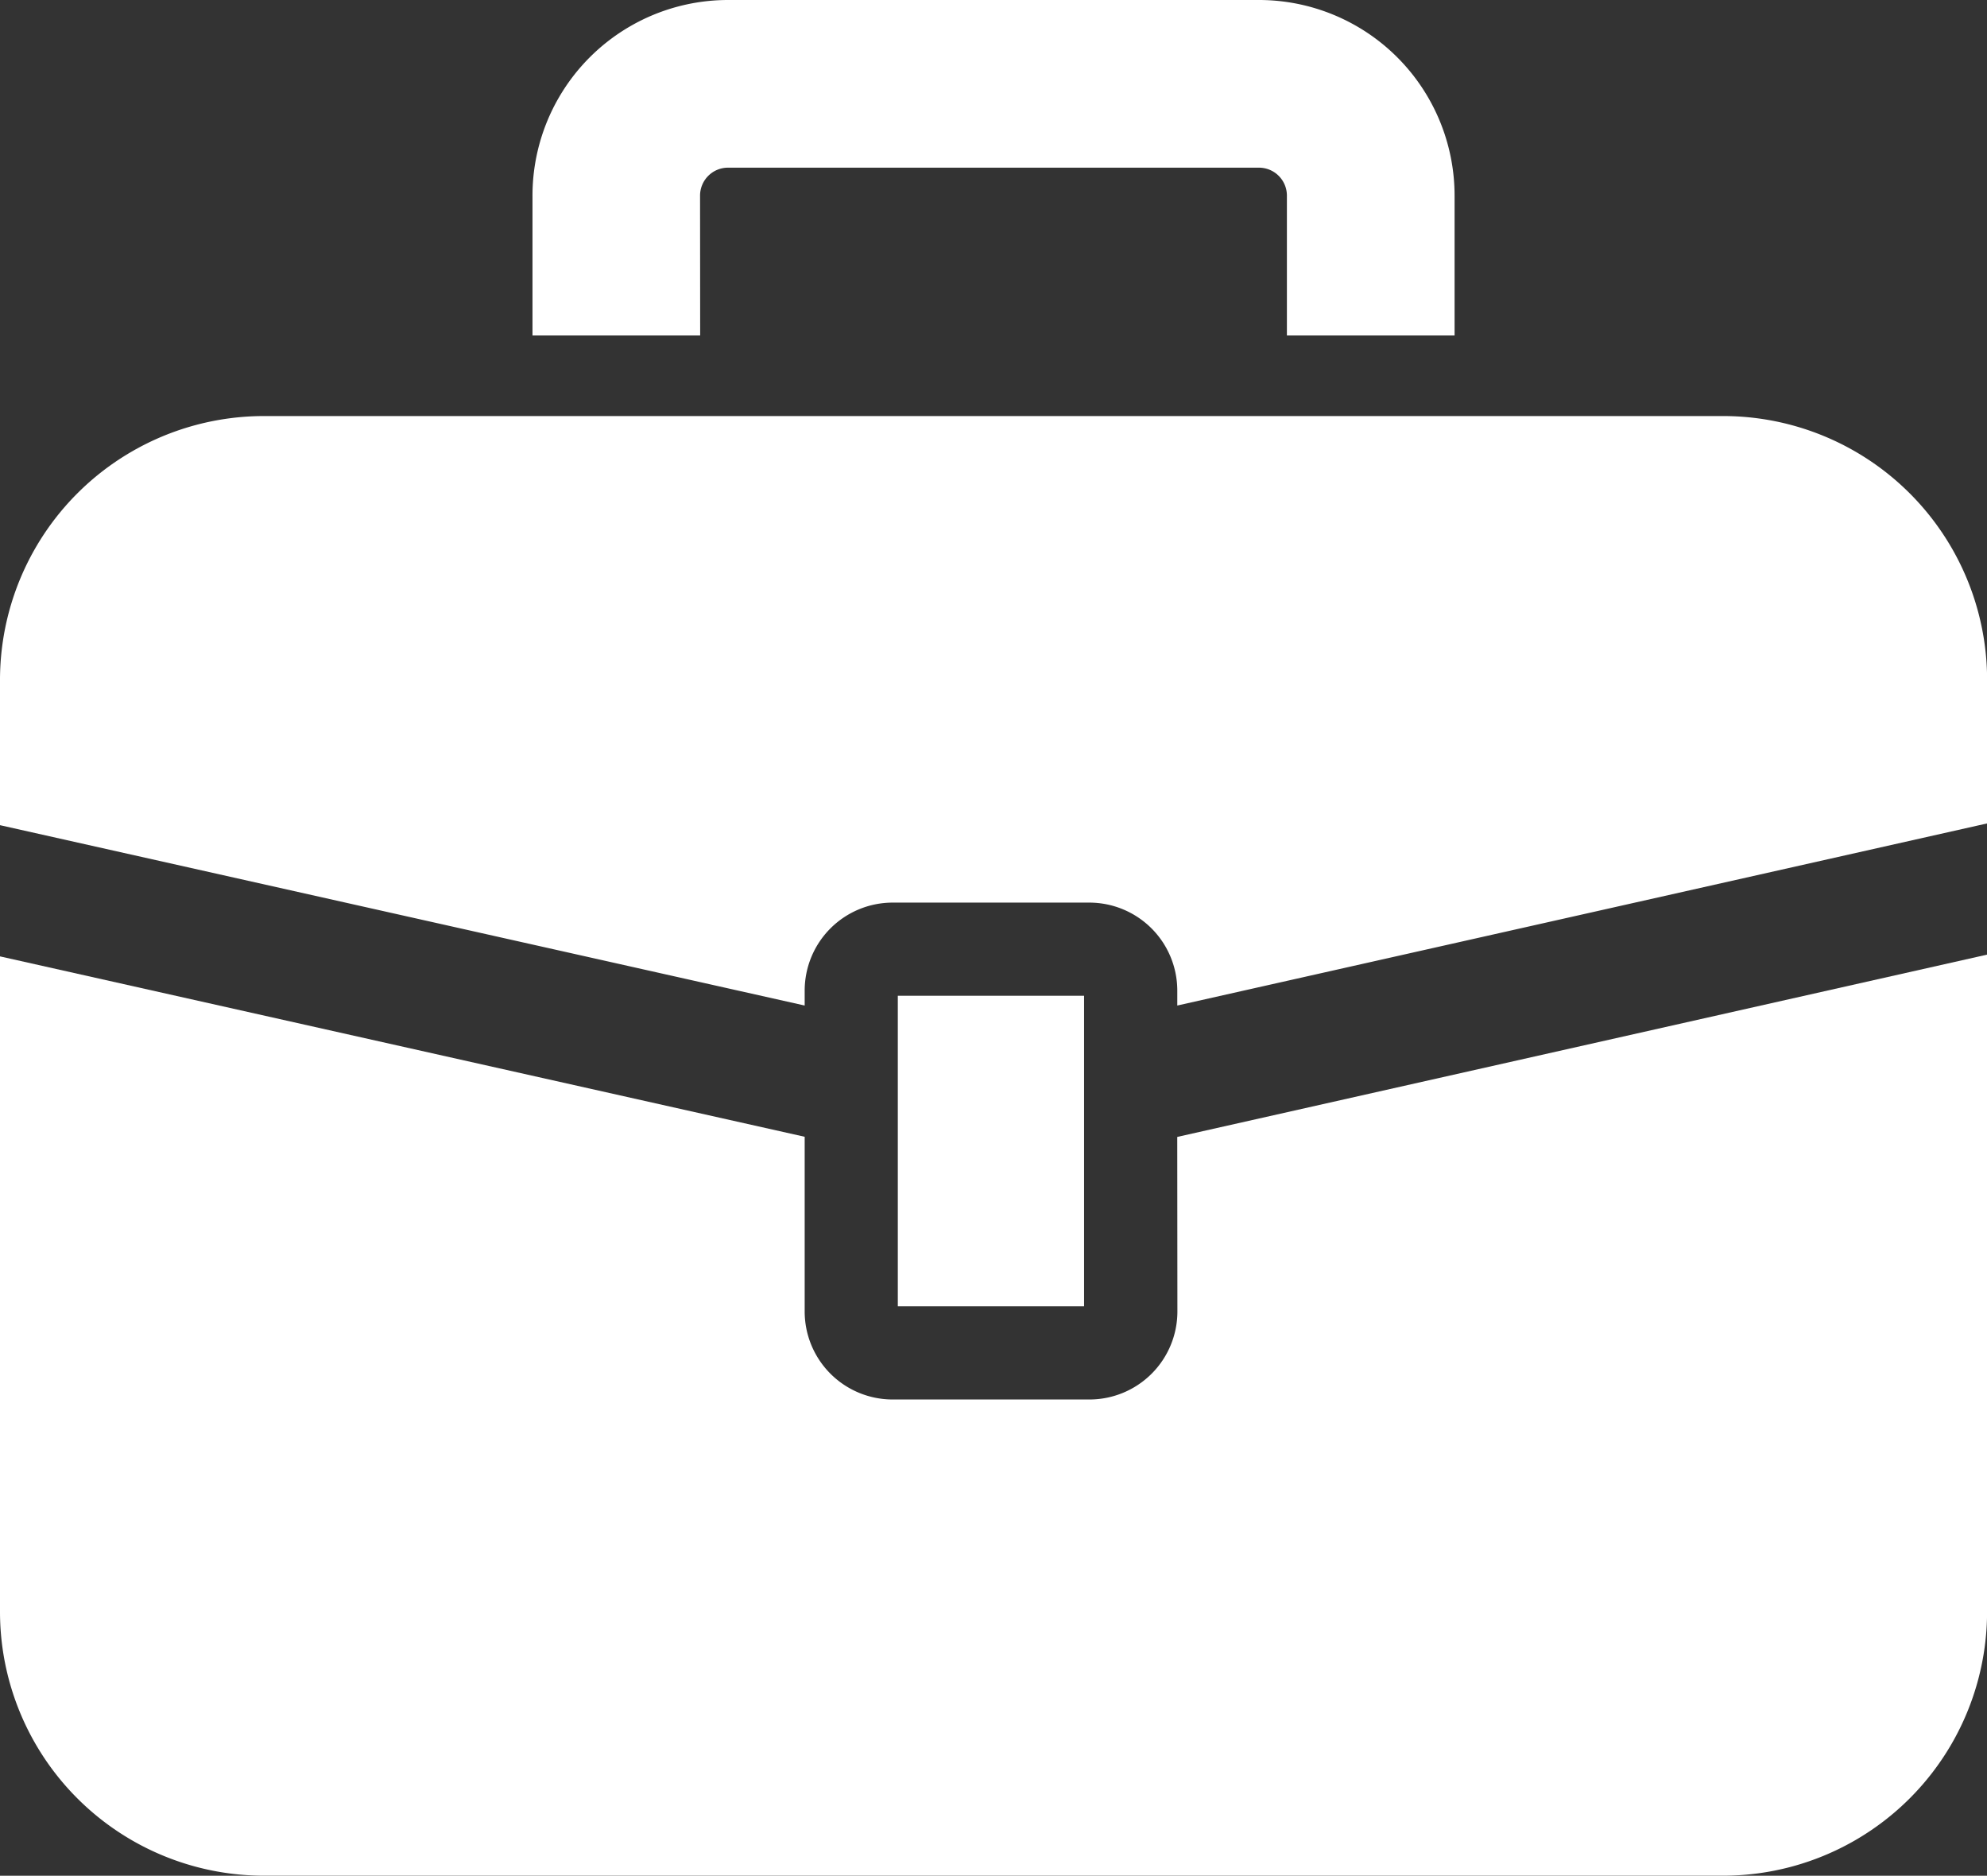
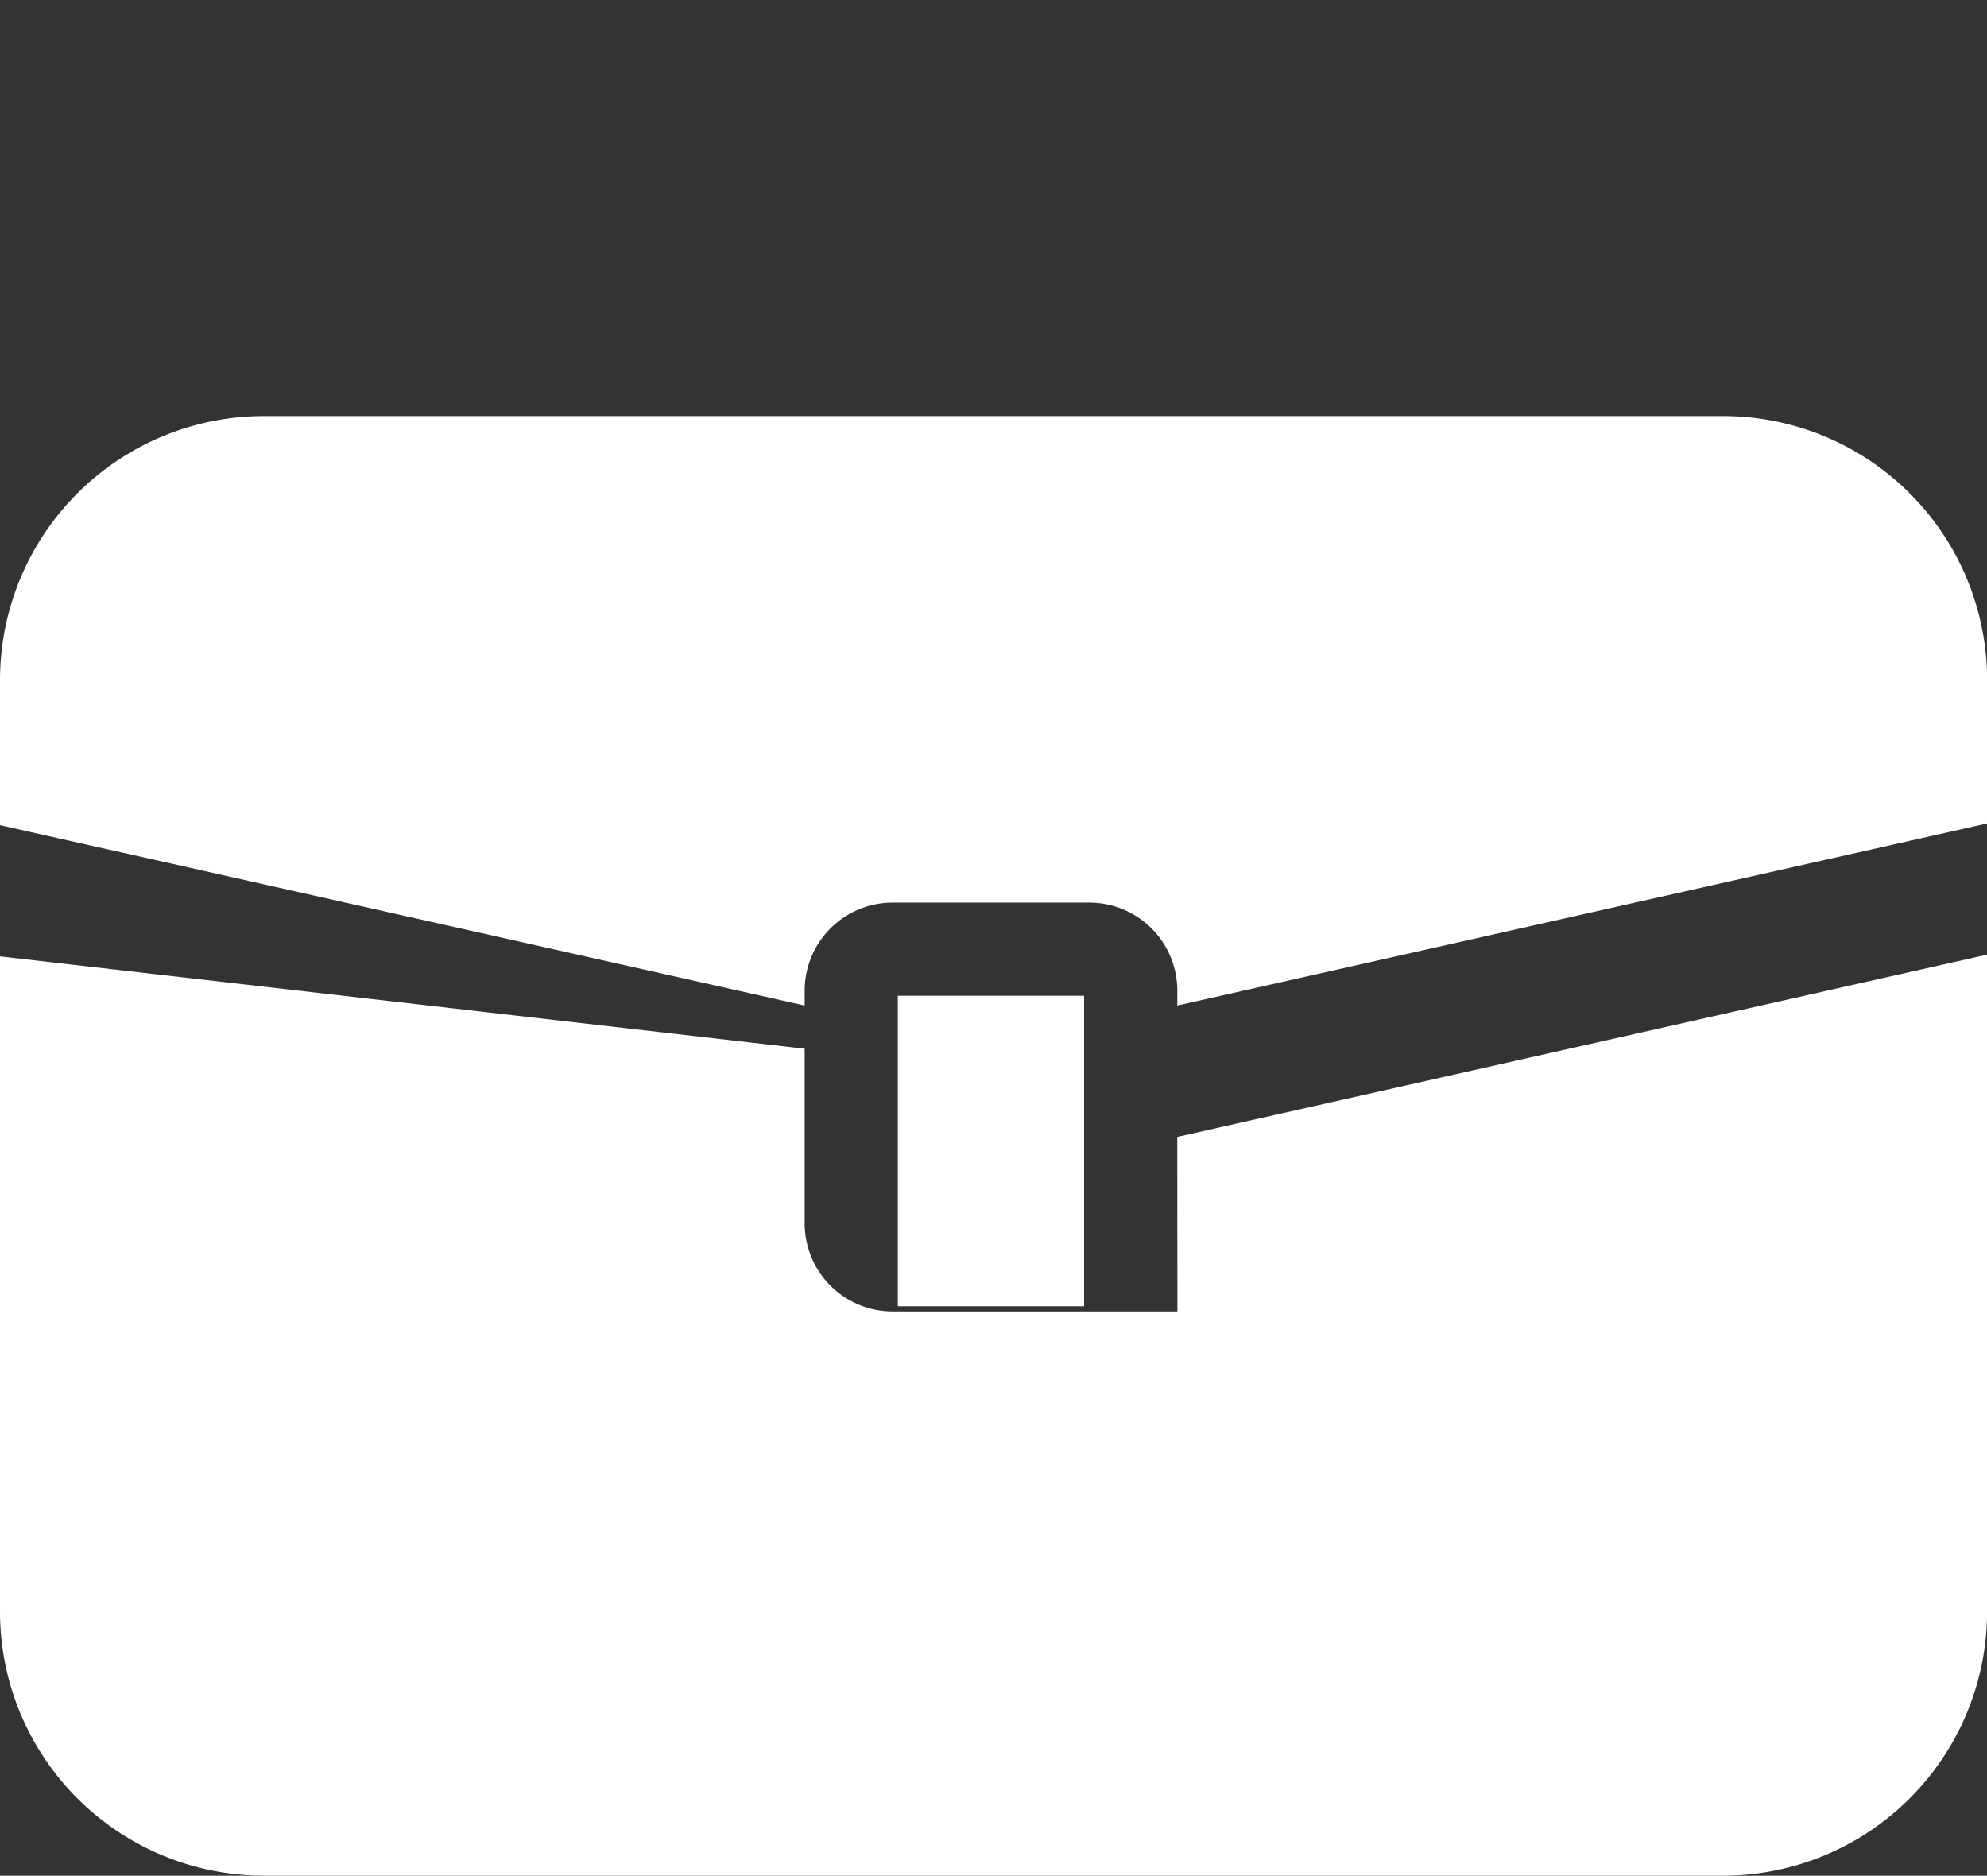
<svg xmlns="http://www.w3.org/2000/svg" width="54.51" height="51.45" viewBox="0 0 54.51 51.45">
  <rect x="0" y="0" width="54.51" height="51.45" fill="#333333" stroke="none" />
  <defs>
    <clipPath id="clip-icon_bag_white">
      <rect width="54.51" height="51.45" />
    </clipPath>
  </defs>
  <g id="icon_bag_white" clip-path="url(#clip-icon_bag_white)">
    <g id="丸みを帯びたビジネスバッグのアイコン" transform="translate(0 -14.398)">
      <path id="パス_578" data-name="パス 578" d="M47.269,121.6H7.243A7.243,7.243,0,0,0,0,128.845v3.977l22.075,4.947v-.408a2.414,2.414,0,0,1,2.415-2.415h5.392a2.414,2.414,0,0,1,2.415,2.415v.408l22.216-4.995v-3.929A7.243,7.243,0,0,0,47.269,121.6Z" transform="translate(0 -95.79)" fill="#fff" />
-       <path id="パス_579" data-name="パス 579" d="M32.3,270.123a2.414,2.414,0,0,1-2.415,2.415H24.49a2.414,2.414,0,0,1-2.415-2.415v-4.791L0,260.384v17.97A7.243,7.243,0,0,0,7.243,285.6H47.269a7.243,7.243,0,0,0,7.243-7.243V260.336l-22.216,5Z" transform="translate(0 -219.753)" fill="#fff" />
+       <path id="パス_579" data-name="パス 579" d="M32.3,270.123H24.49a2.414,2.414,0,0,1-2.415-2.415v-4.791L0,260.384v17.97A7.243,7.243,0,0,0,7.243,285.6H47.269a7.243,7.243,0,0,0,7.243-7.243V260.336l-22.216,5Z" transform="translate(0 -219.753)" fill="#fff" />
      <rect id="長方形_172" data-name="長方形 172" width="5.11" height="8.517" transform="translate(24.63 41.711)" fill="#fff" />
-       <path id="パス_580" data-name="パス 580" d="M141.8,19.765a.767.767,0,0,1,.767-.768h14.565a.767.767,0,0,1,.767.768V23.6h4.6V19.765a5.368,5.368,0,0,0-5.366-5.367H142.569a5.366,5.366,0,0,0-5.366,5.367V23.6h4.6Z" transform="translate(-122.595 0)" fill="#fff" />
    </g>
  </g>
</svg>